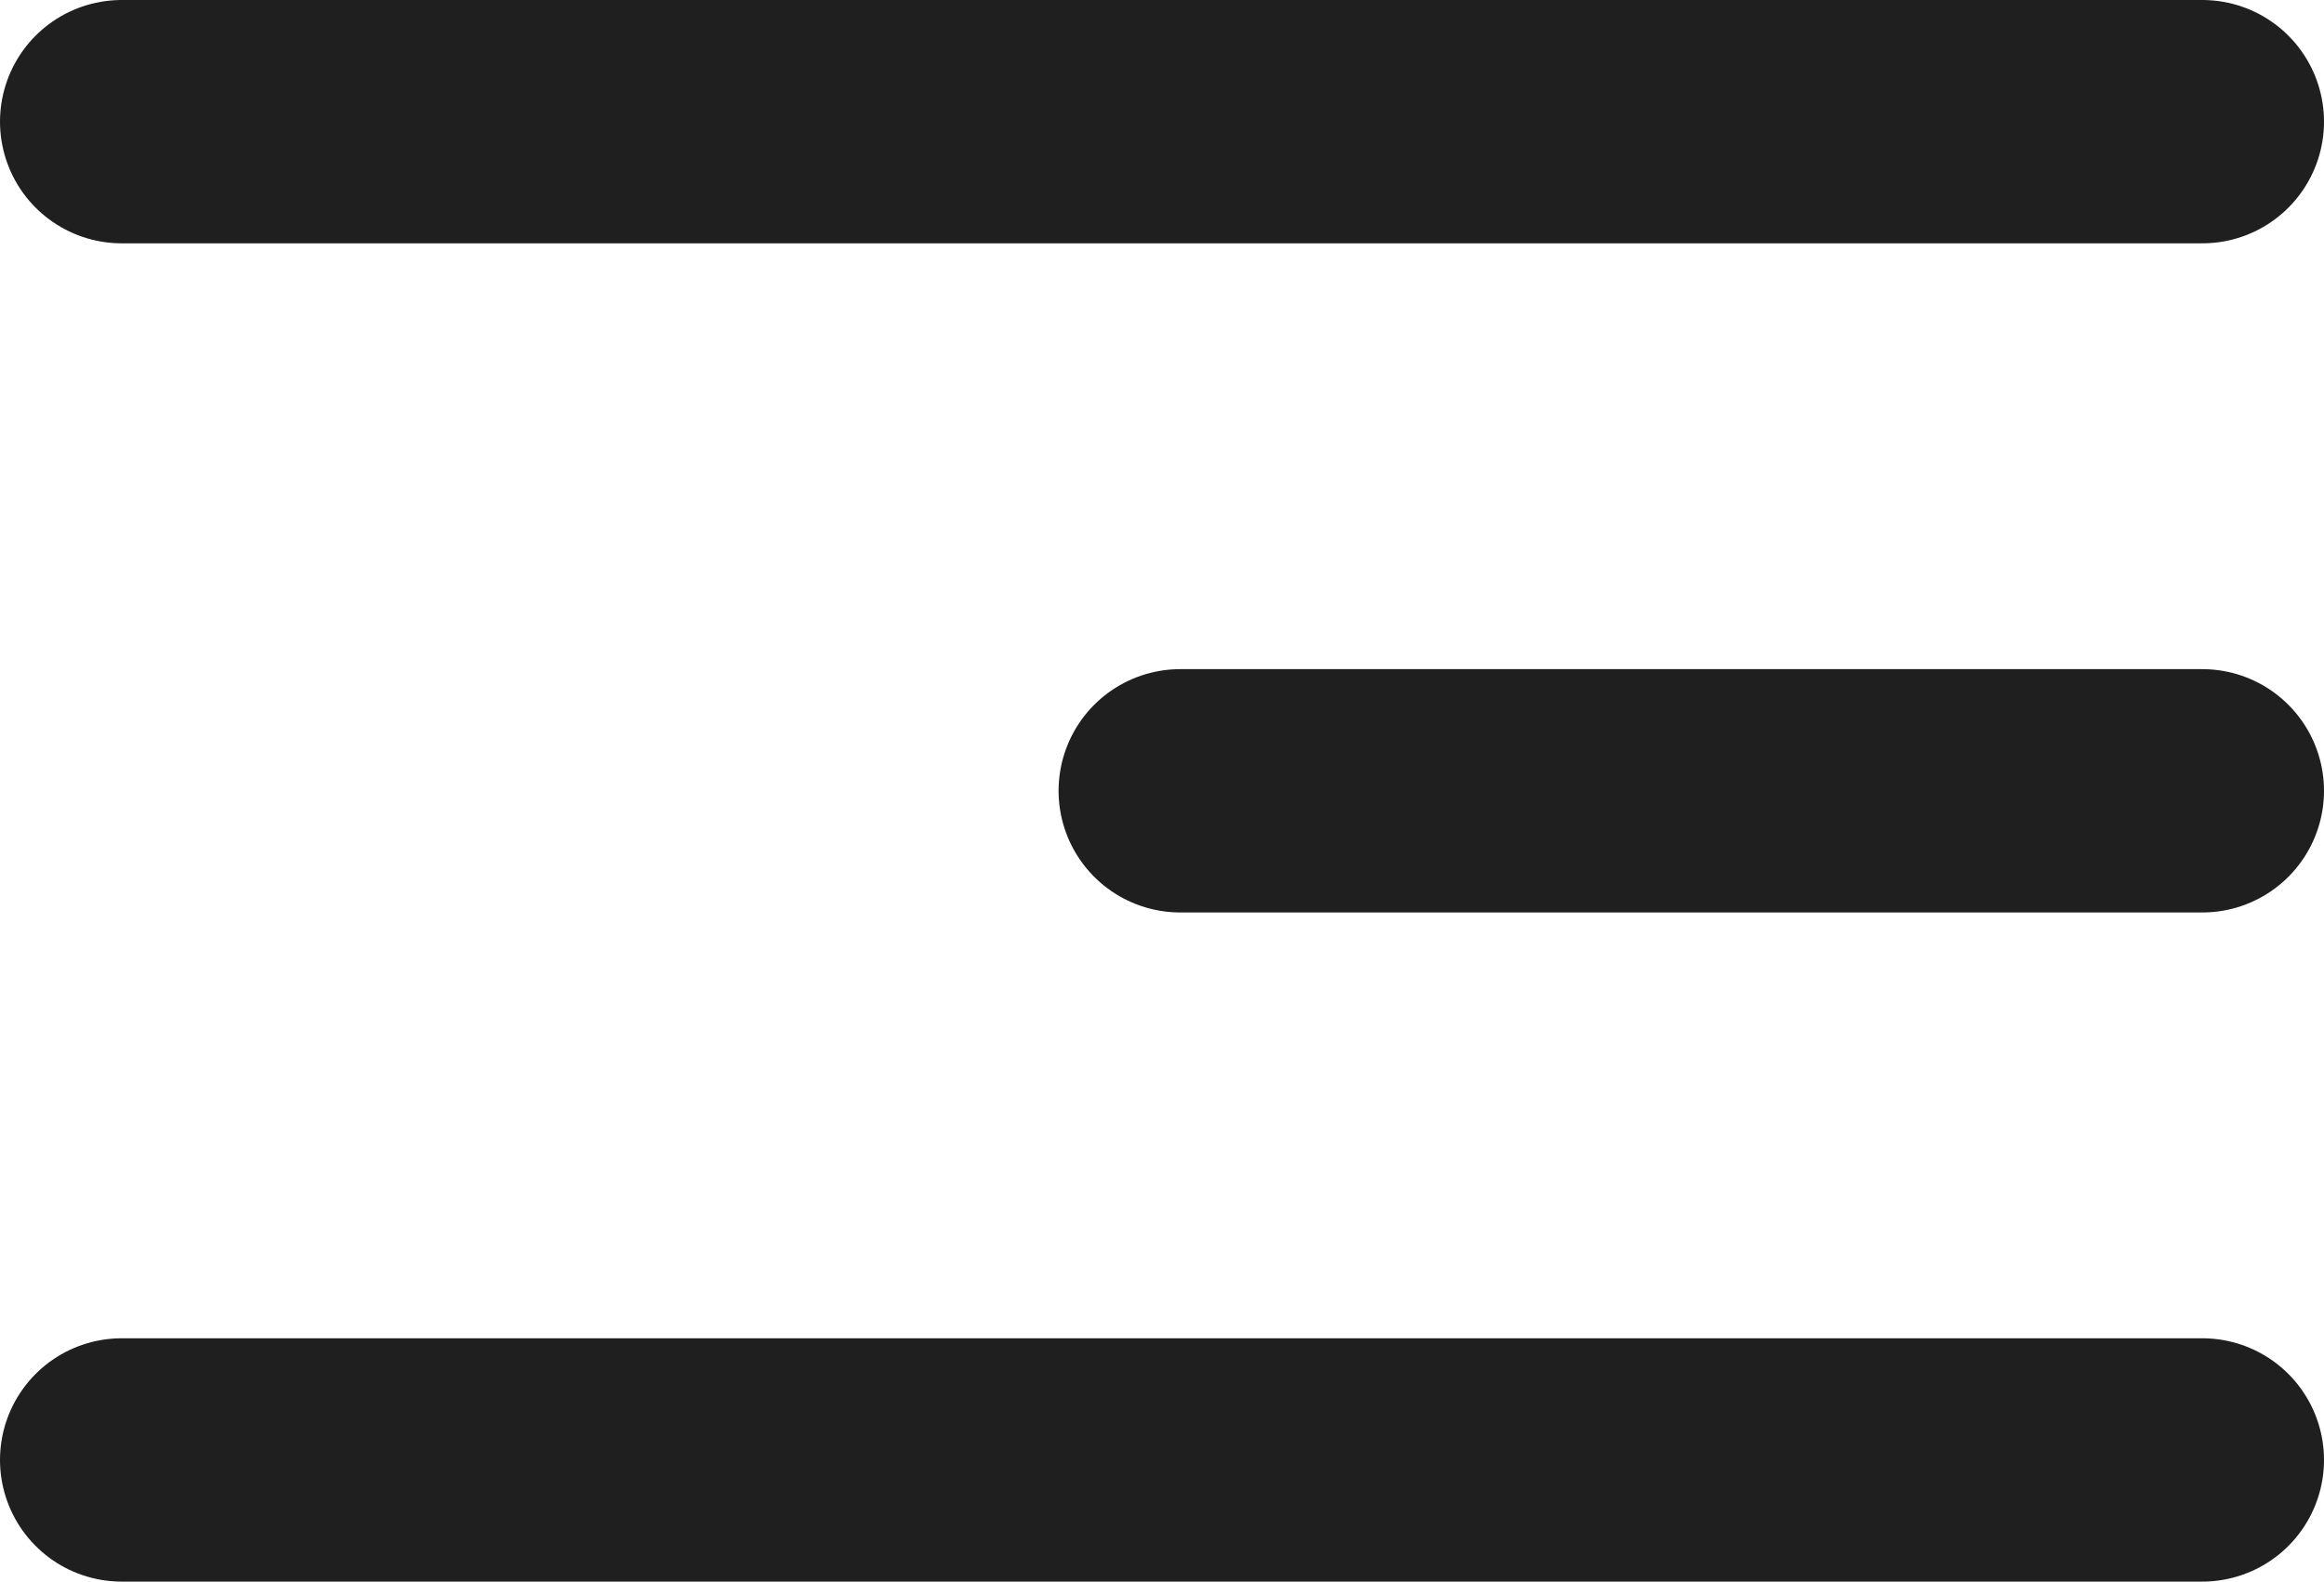
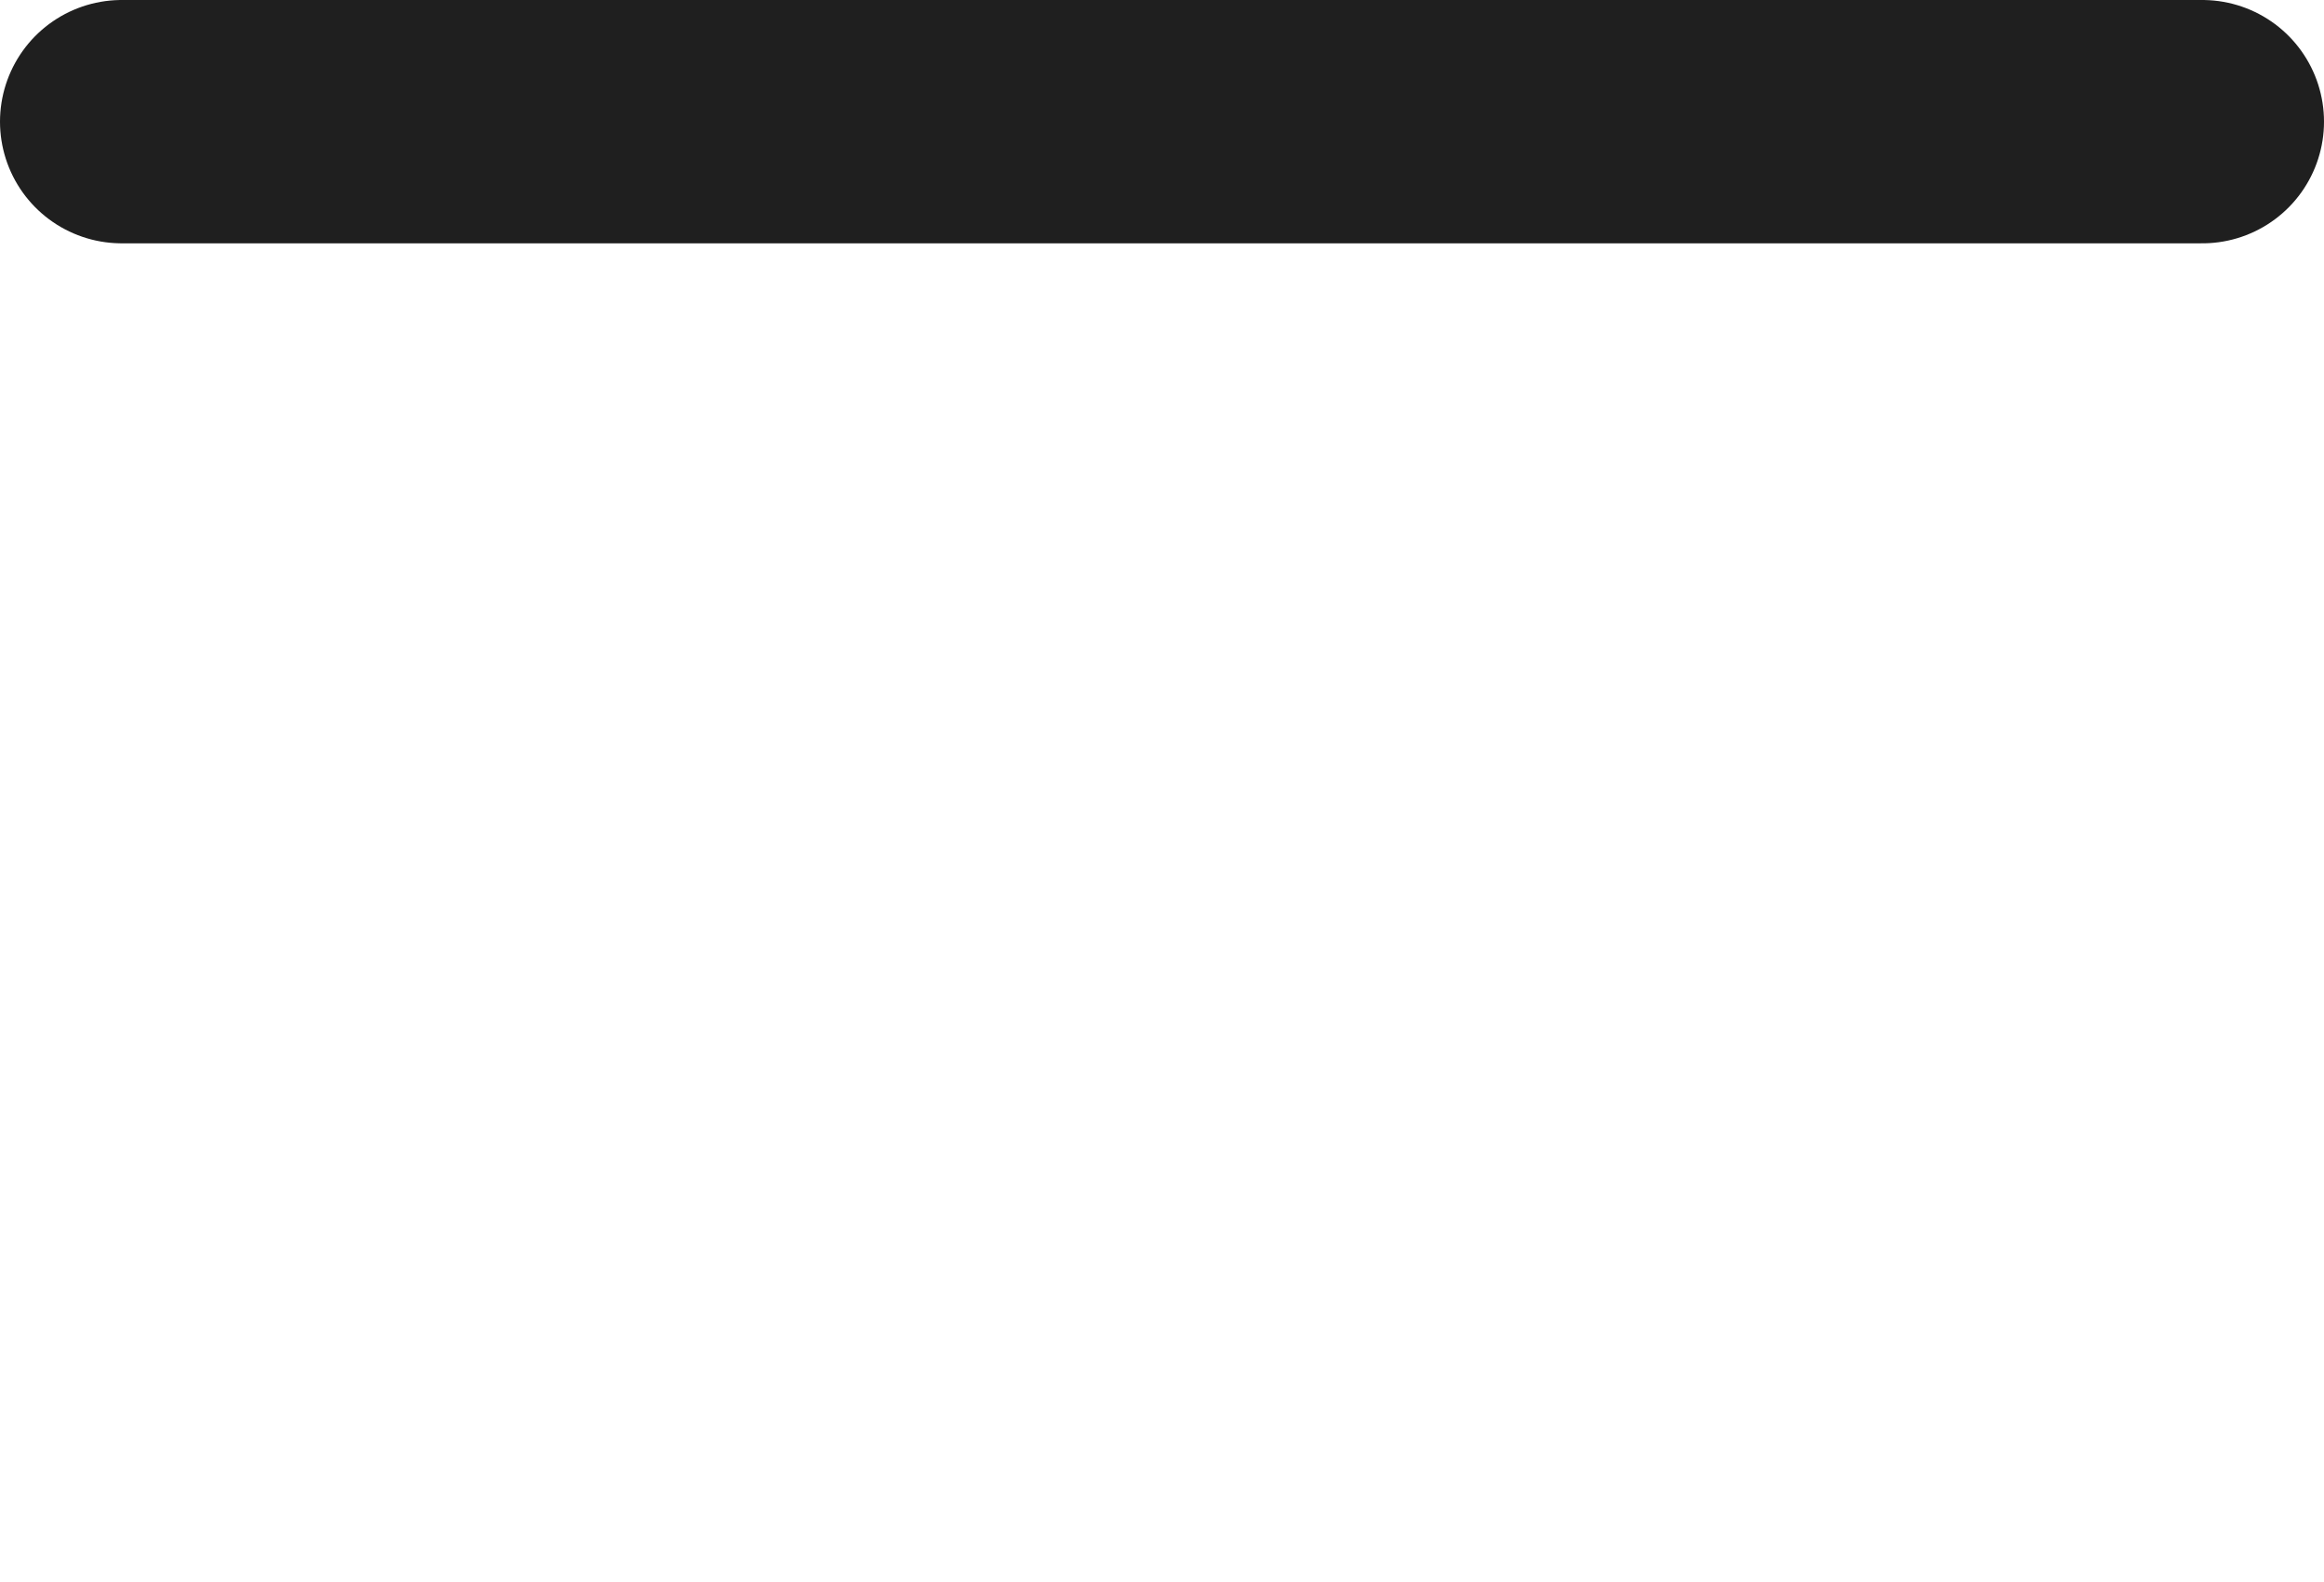
<svg xmlns="http://www.w3.org/2000/svg" width="191" height="130" viewBox="0 0 191 130" fill="none">
  <line x1="10" y1="10" x2="181" y2="10" stroke="#1F1F1F" stroke-width="20" stroke-linecap="round" />
-   <line x1="10" y1="120" x2="181" y2="120" stroke="#1F1F1F" stroke-width="20" stroke-linecap="round" />
-   <line x1="97" y1="65" x2="181" y2="65" stroke="#1F1F1F" stroke-width="20" stroke-linecap="round" />
</svg>